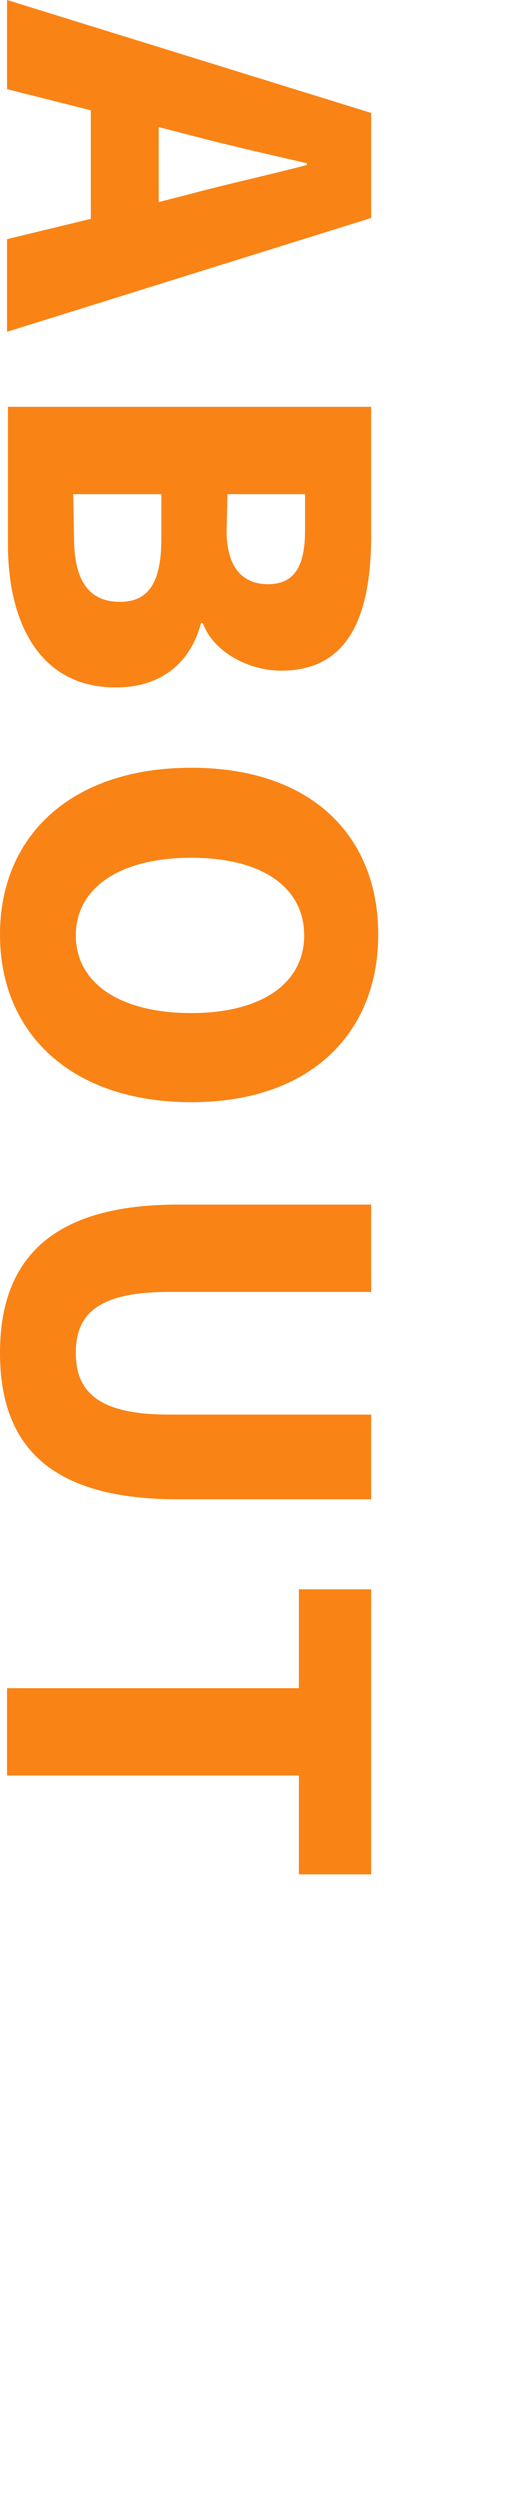
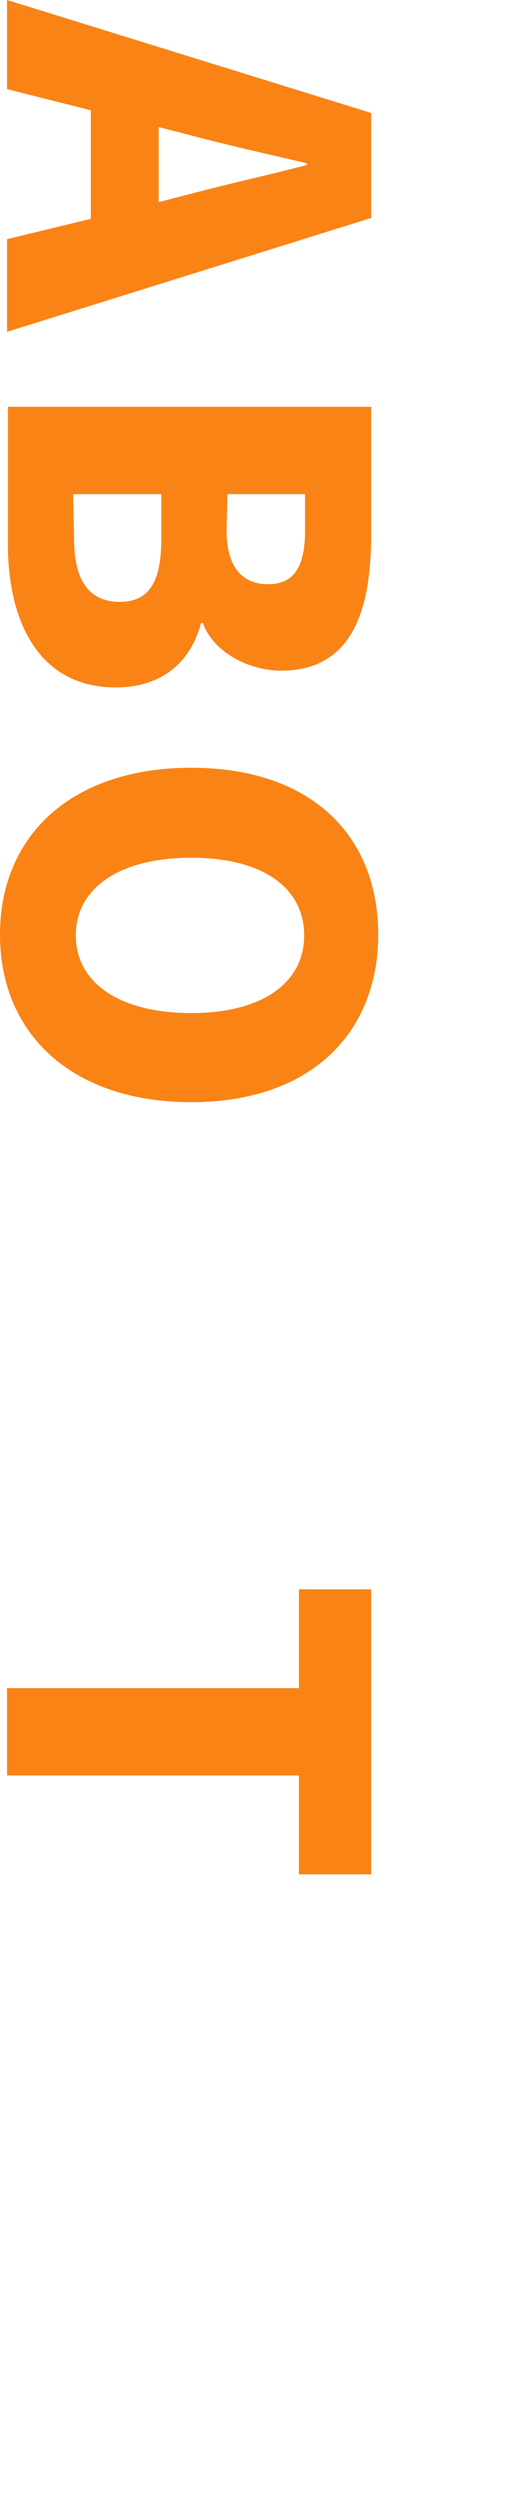
<svg xmlns="http://www.w3.org/2000/svg" version="1.2" baseProfile="tiny" id="圖層_1" x="0px" y="0px" viewBox="0 0 60 283.3" overflow="visible" xml:space="preserve">
  <g>
    <path fill="#F98315" d="M10.3,24.8V12.5l-9.5-2.4V0l41.3,12.8v11.9L0.8,37.6V27.1L10.3,24.8z M18,22.9l3.5-0.9   c4.1-1.1,9.1-2.2,13.3-3.3v-0.2c-4.3-1-9.2-2.1-13.3-3.2L18,14.4V22.9z" />
    <path fill="#F98315" d="M42.1,46.1v14.5c0,8.6-2.2,15.4-10.2,15.4c-3.7,0-7.7-2.1-8.9-5.4h-0.2c-1.1,4.2-4.2,7.3-9.7,7.3   c-8.5,0-12.2-7.2-12.2-16.2V46.1H42.1z M8.4,61c0,4.8,1.7,7.2,5.2,7.2c3.4,0,4.7-2.4,4.7-7.2v-5h-10L8.4,61z M25.7,60.1   c0,4.2,1.8,6.1,4.7,6.1s4.2-1.9,4.2-6.1V56h-8.8L25.7,60.1z" />
    <path fill="#F98315" d="M21.7,87c13.6,0,21.2,7.7,21.2,18.9s-7.7,19-21.2,19S0,117.2,0,105.9C0,94.7,8.1,87,21.7,87z M21.7,114.8   c8,0,12.8-3.4,12.8-8.8s-4.7-8.8-12.8-8.8S8.6,100.6,8.6,106S13.6,114.8,21.7,114.8z" />
-     <path fill="#F98315" d="M20.2,136.5h21.9v9.9H19.2c-7.8,0-10.6,2.3-10.6,6.9s2.8,7,10.6,7h22.9v9.6H20.2c-14,0-20.2-5.6-20.2-16.6   S6.3,136.5,20.2,136.5z" />
    <path fill="#F98315" d="M33.9,191.2v-11.1h8.2v32.3h-8.2v-11.2H0.8v-9.9h33.1V191.2z" />
  </g>
</svg>